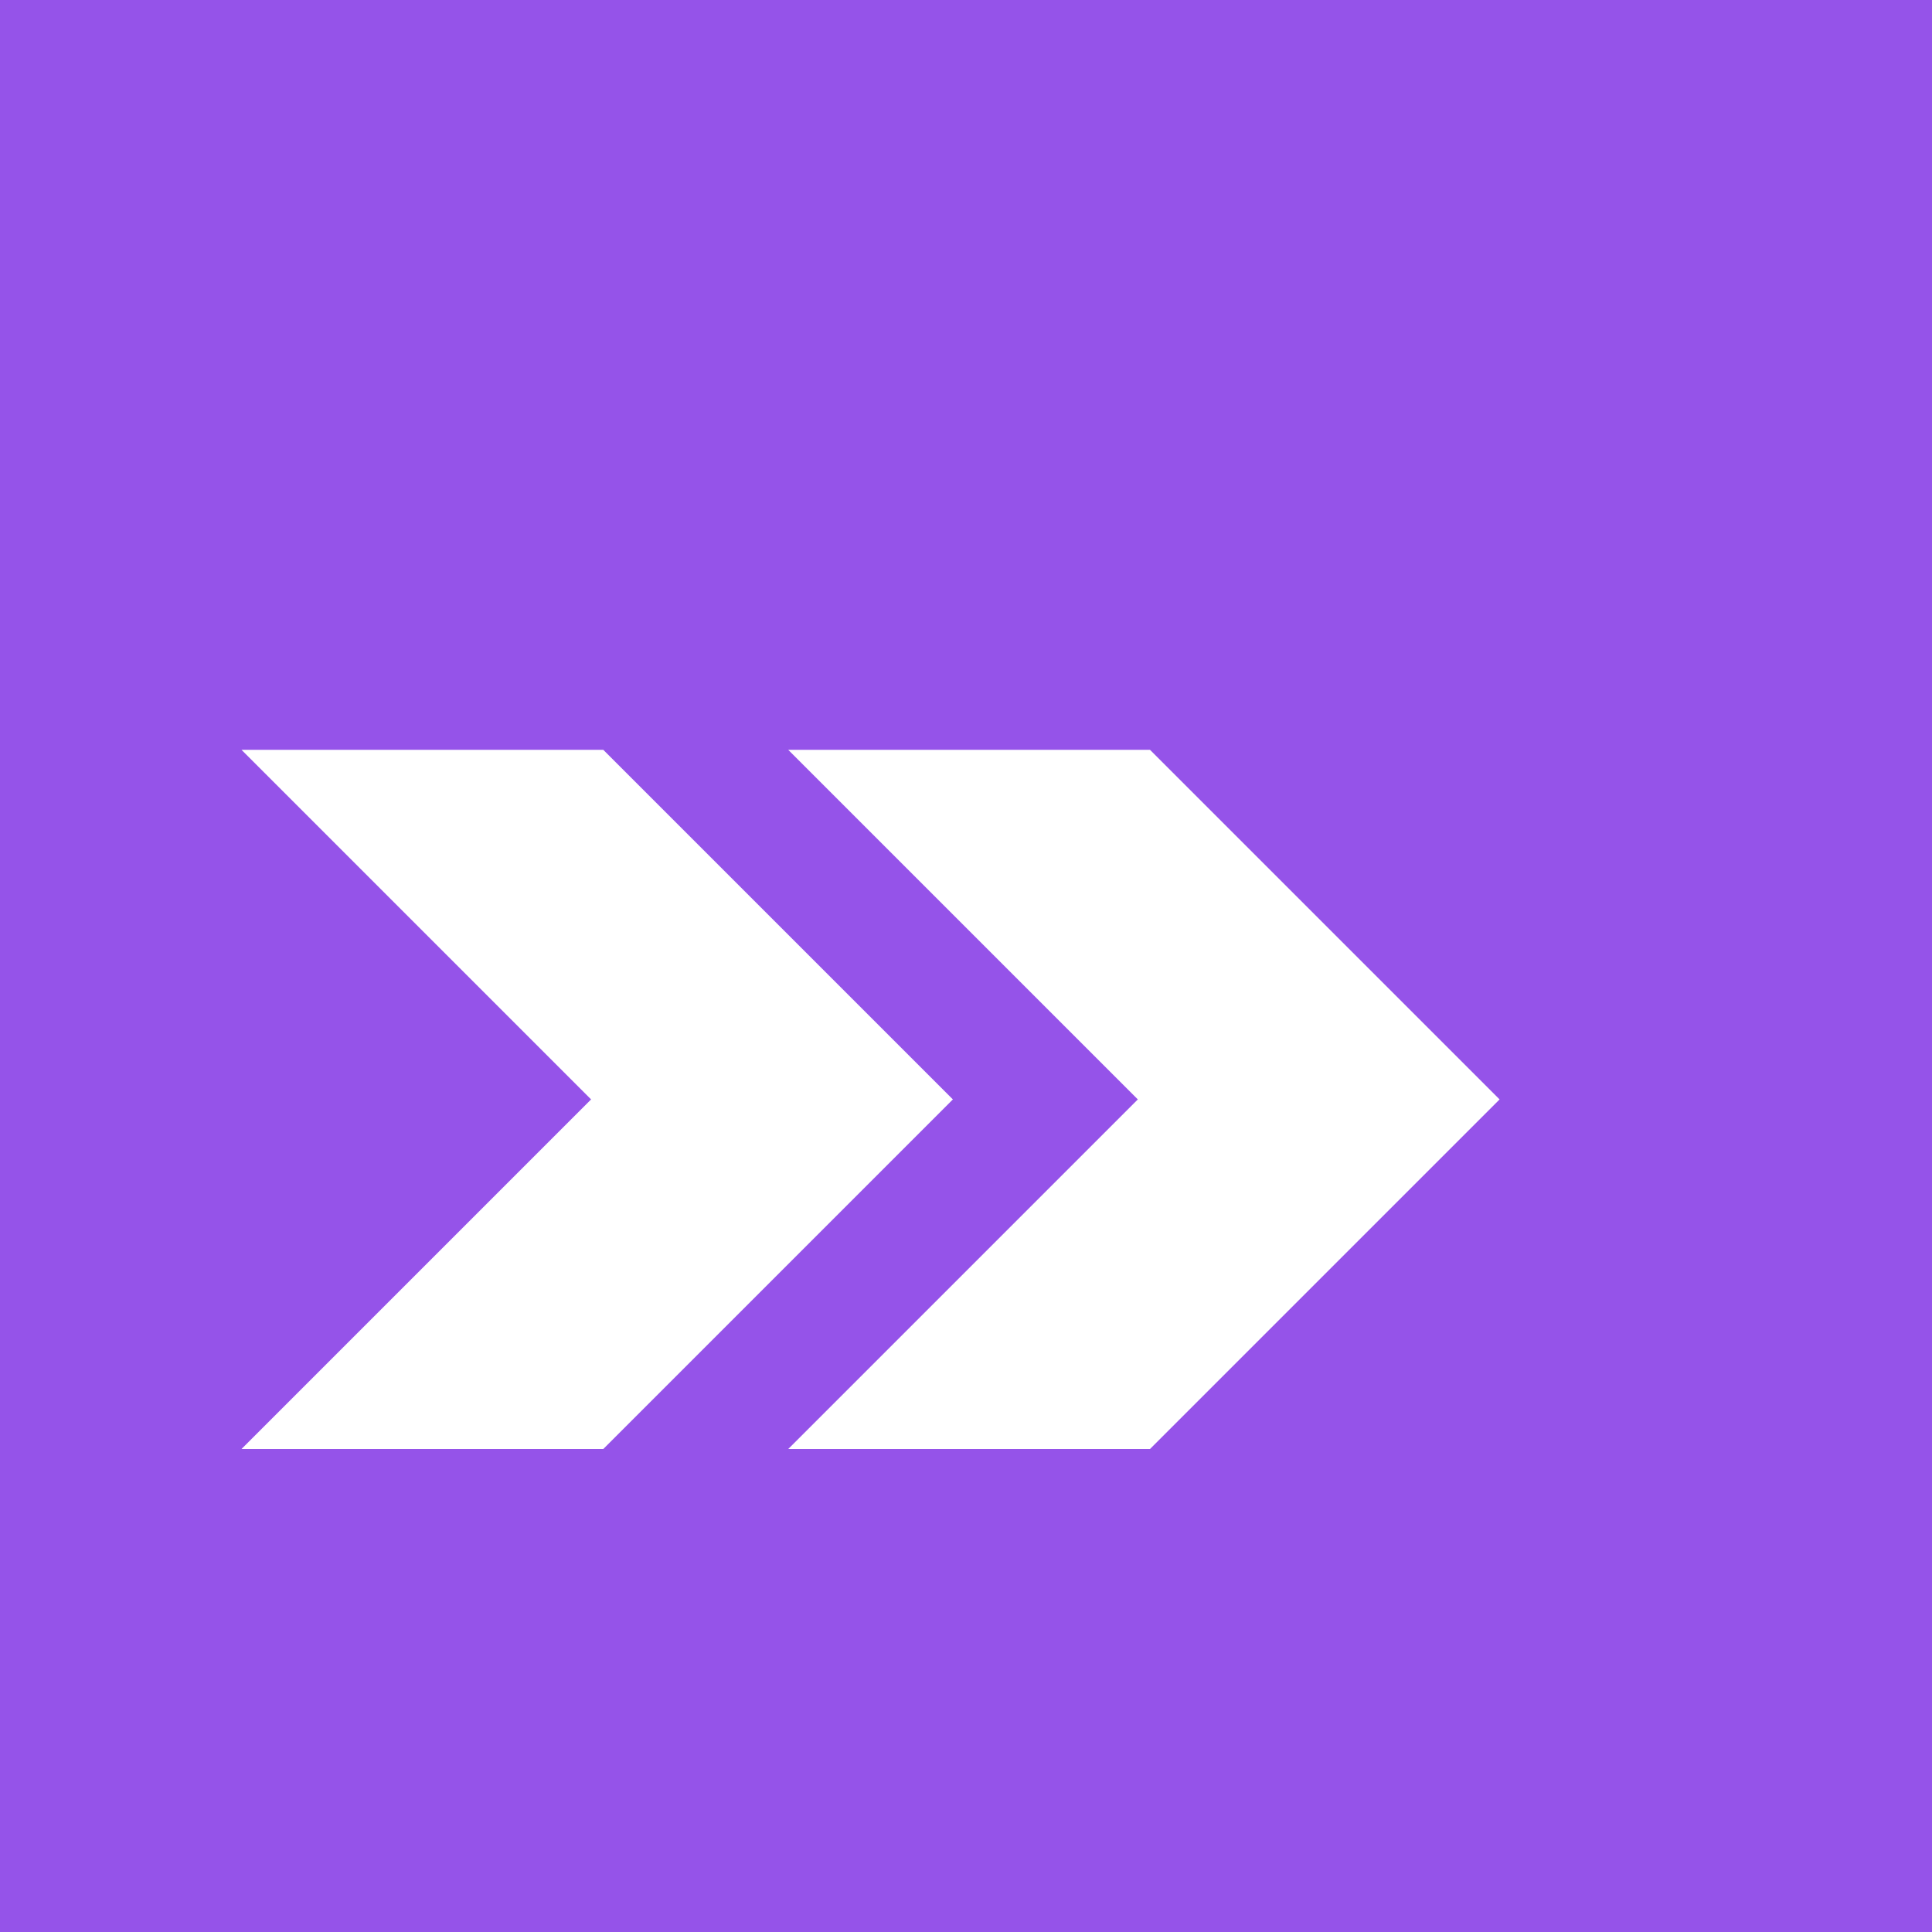
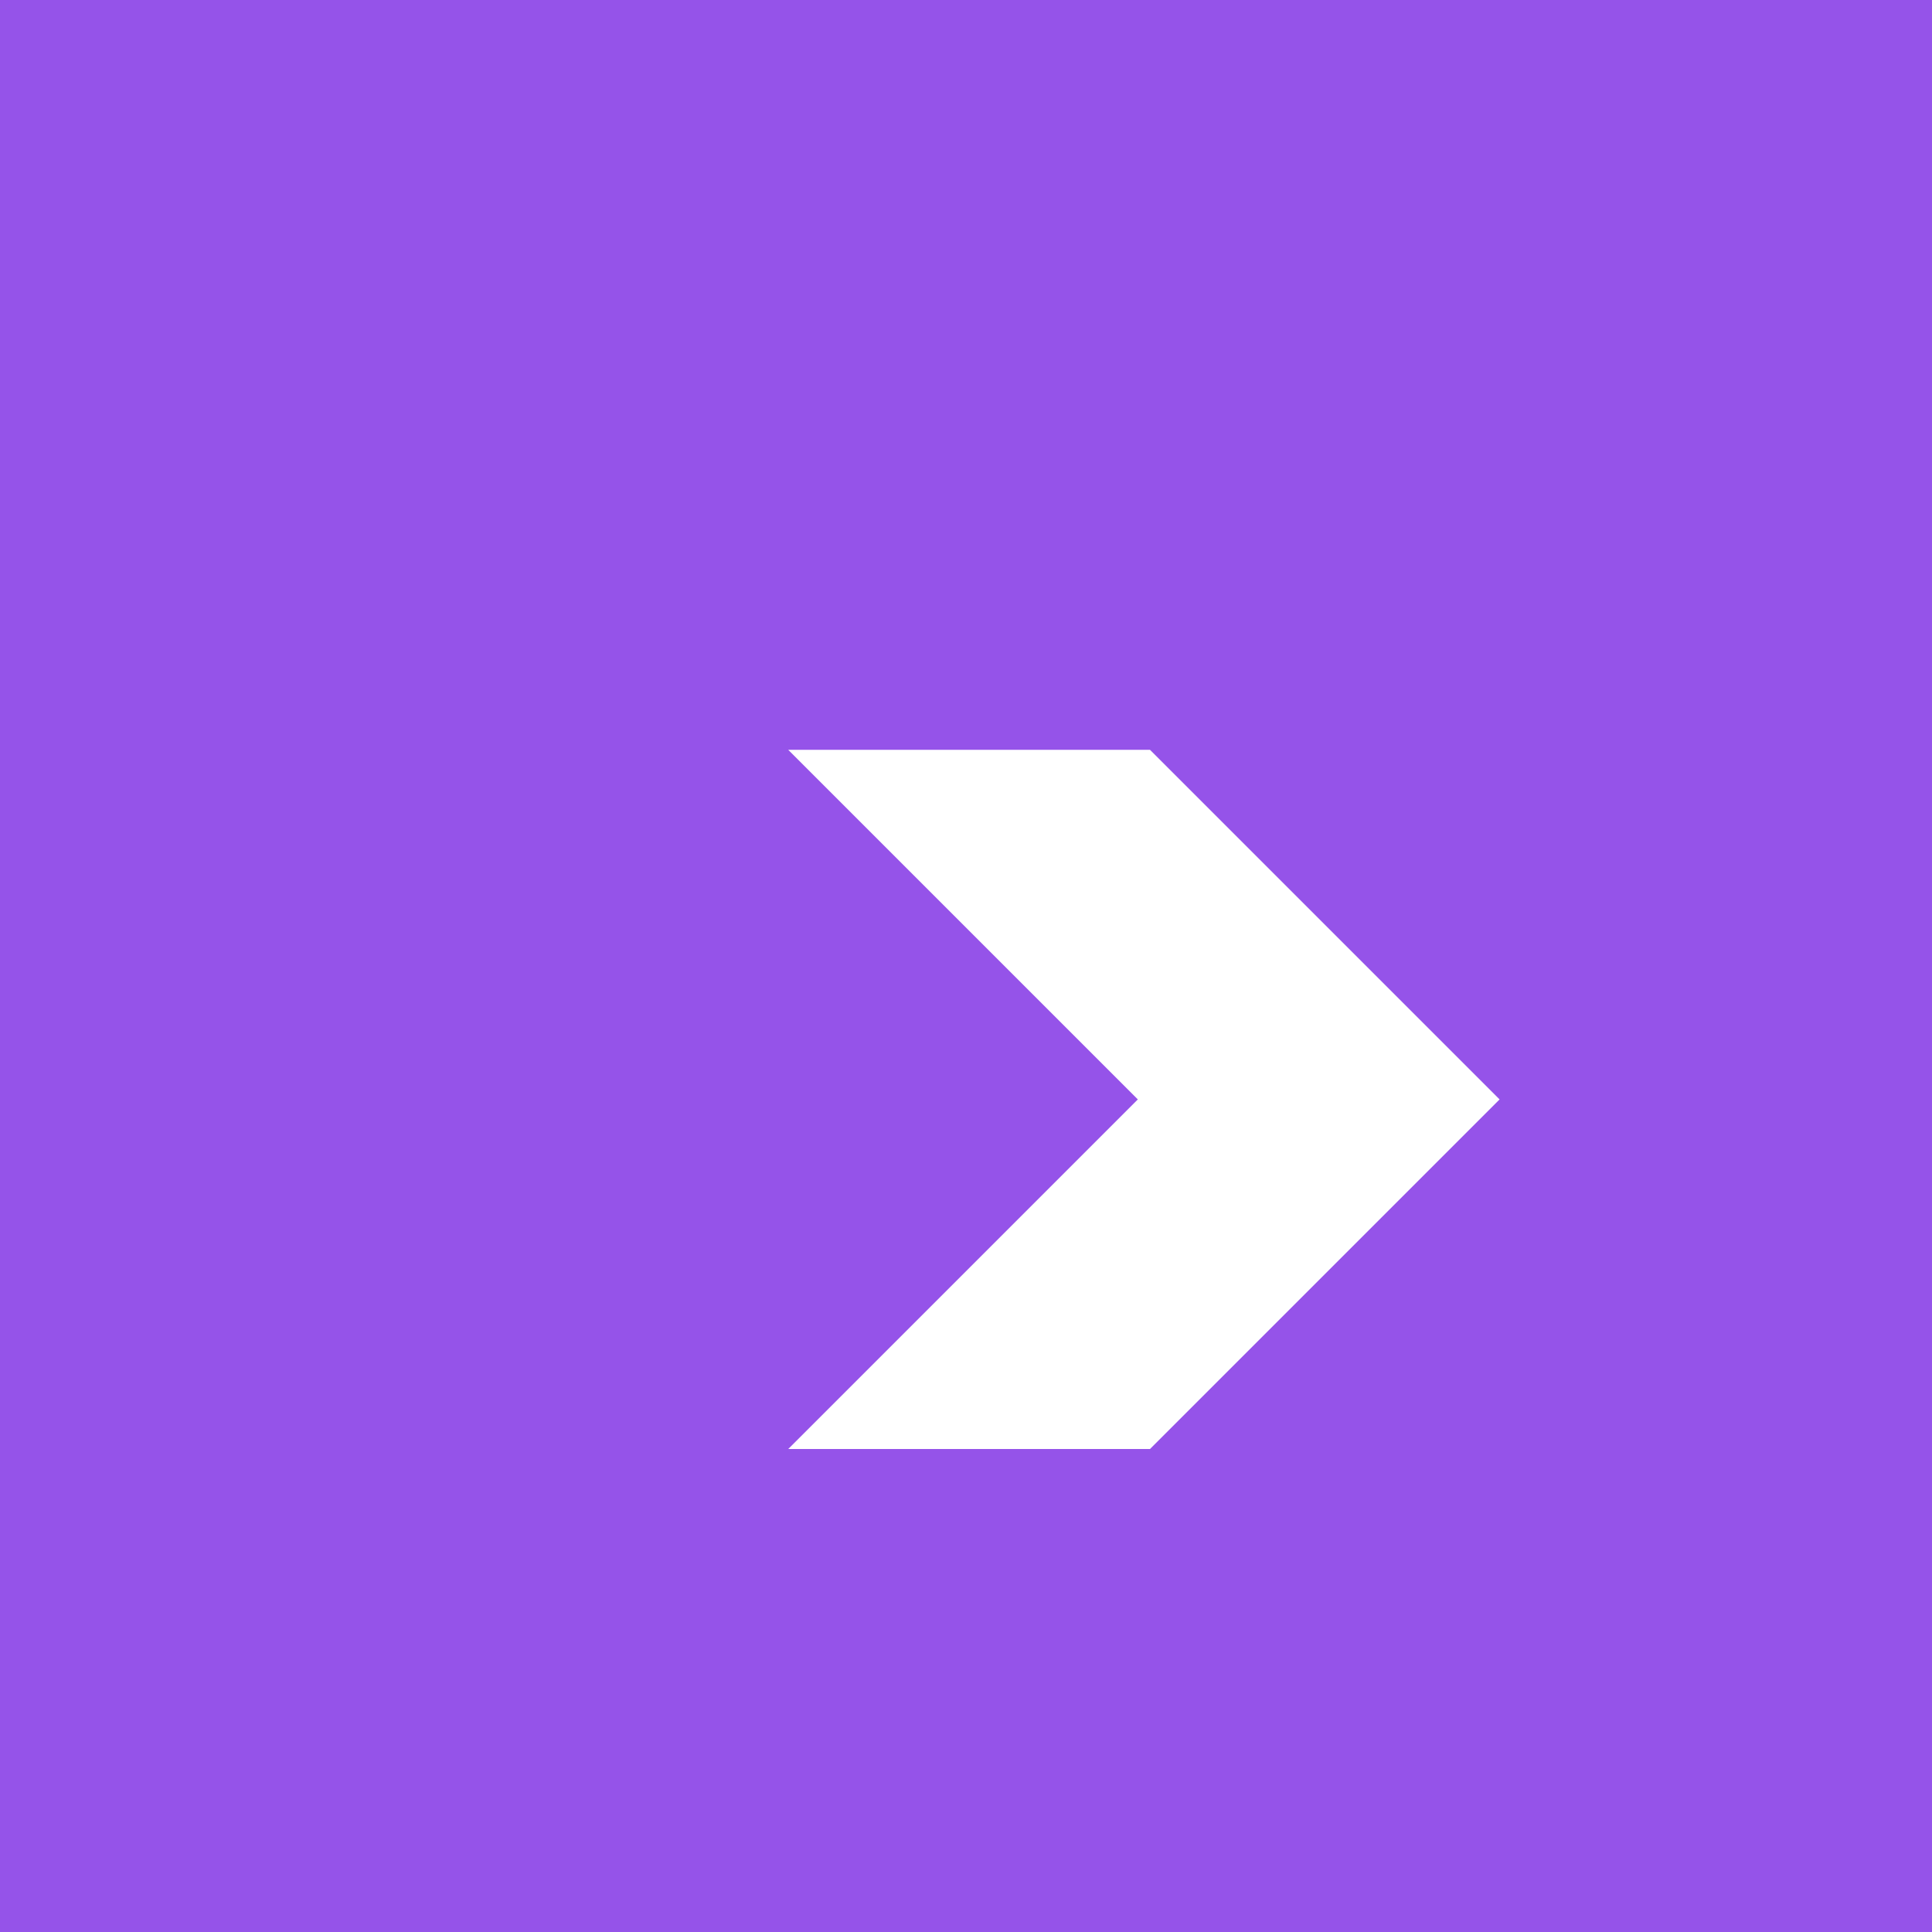
<svg xmlns="http://www.w3.org/2000/svg" width="64" height="64" viewBox="0 0 64 64" fill="none">
  <rect width="64" height="64" fill="#9553E9" />
  <g transform="translate(8, 14) scale(1.7)">
-     <path d="M7.05 6.376H0L6.812 13.188L0 20H7.05L13.862 13.188L7.05 6.376Z" fill="white" />
    <path d="M17.703 6.376H10.654L17.466 13.188L10.654 20H17.703L24.515 13.188L17.703 6.376Z" fill="white" />
  </g>
</svg>